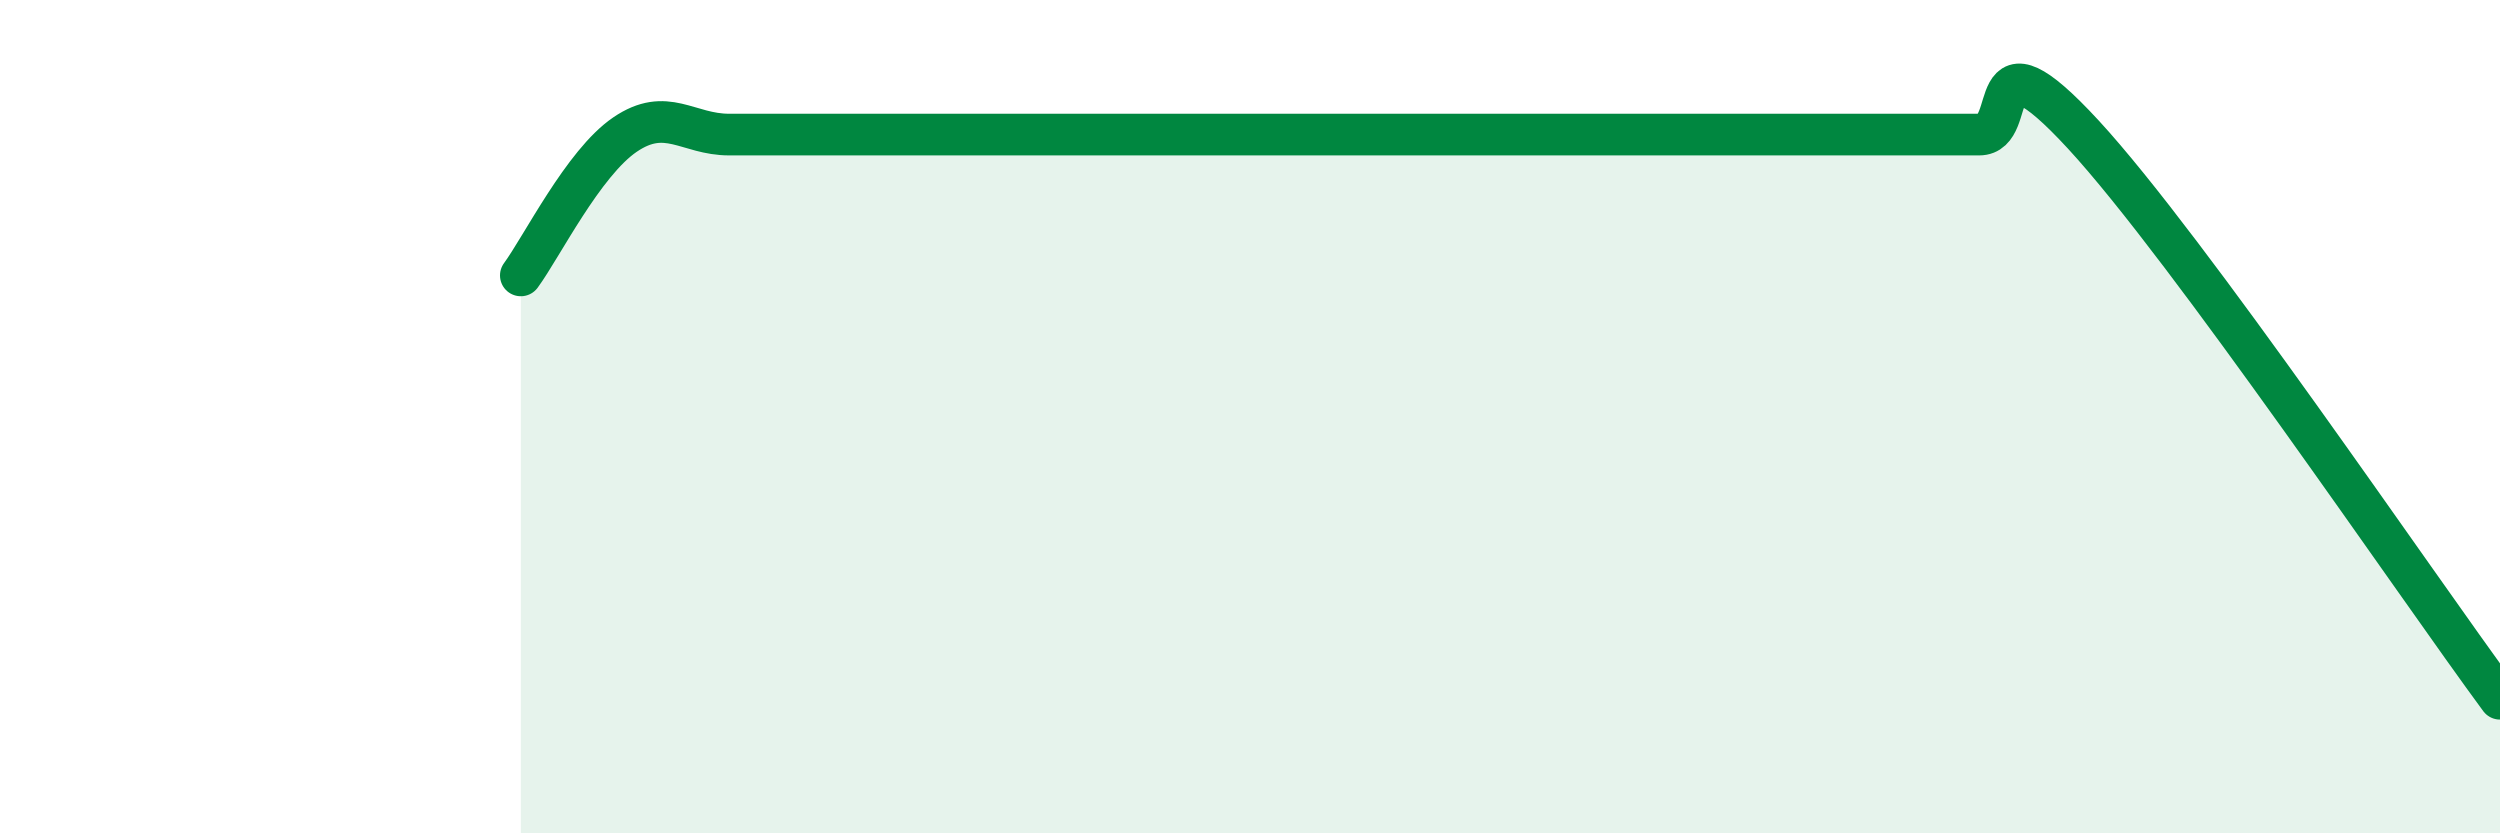
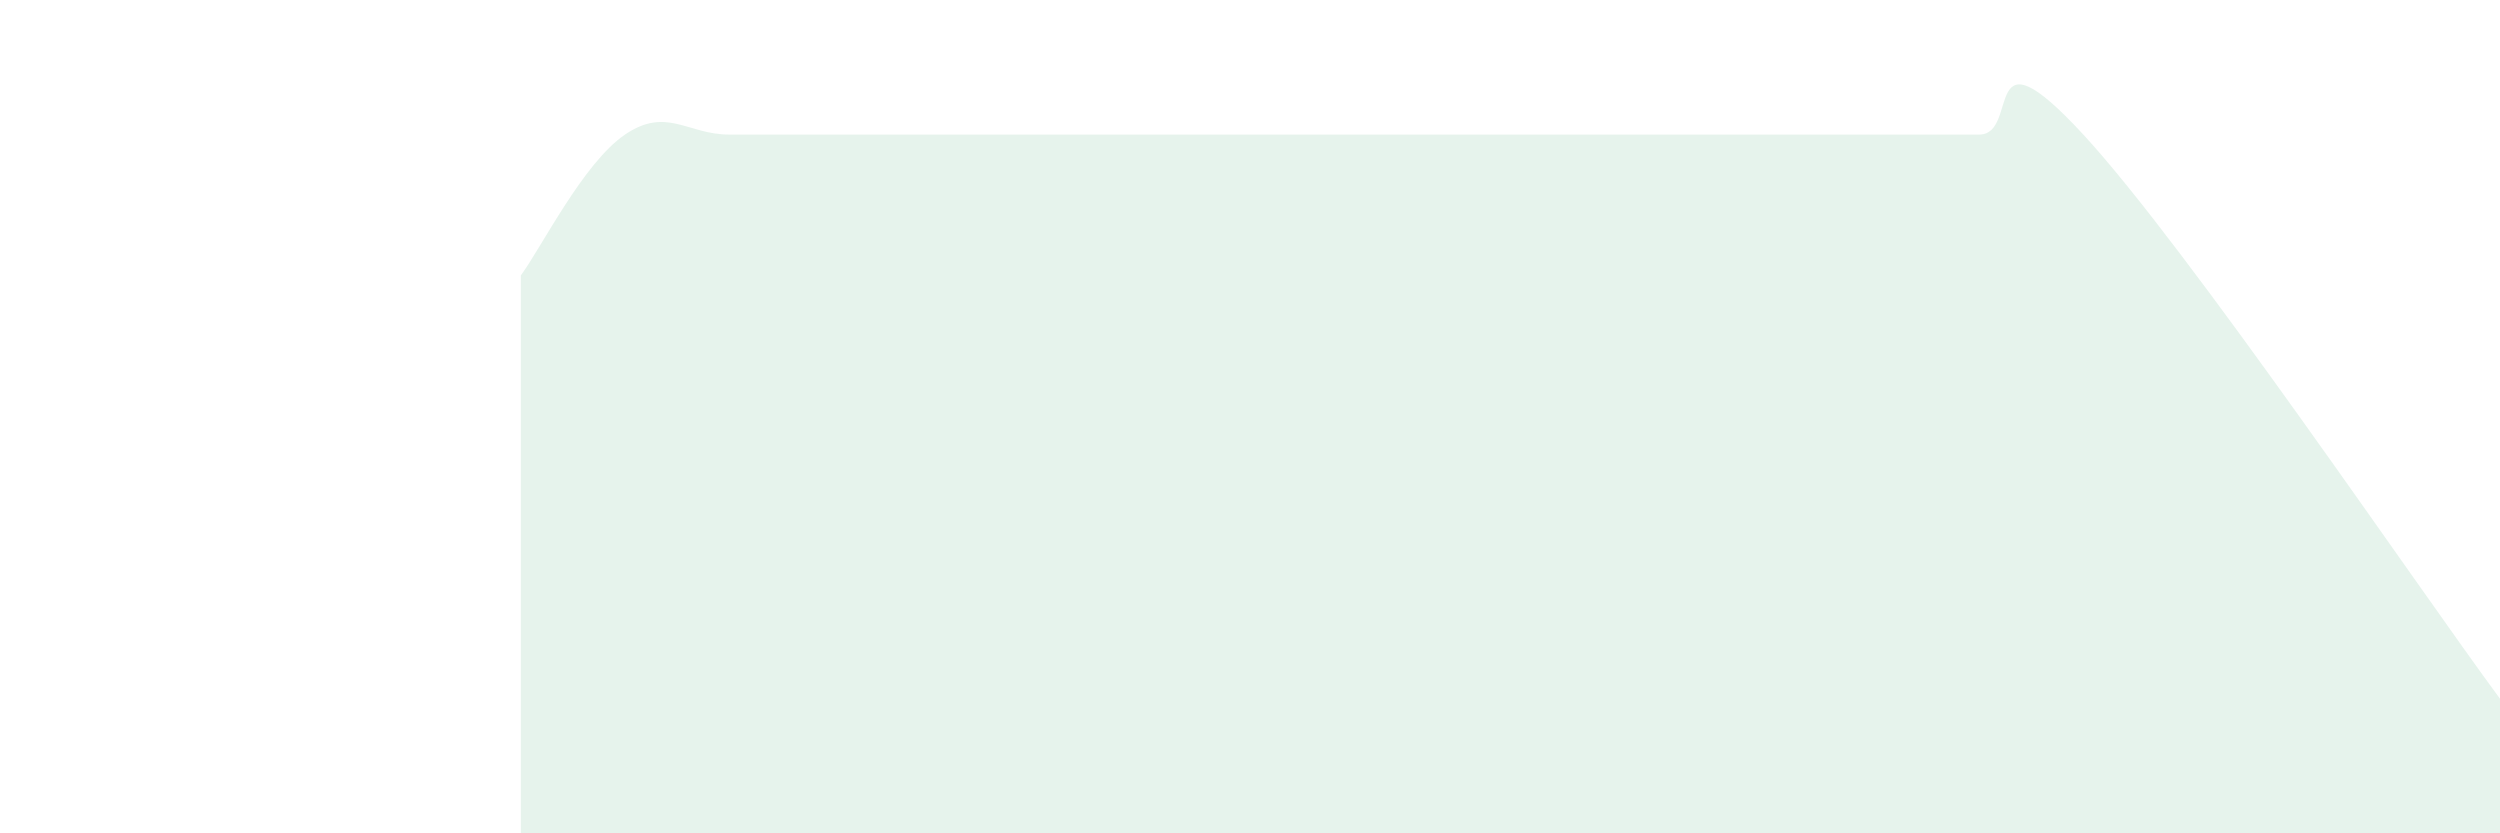
<svg xmlns="http://www.w3.org/2000/svg" width="60" height="20" viewBox="0 0 60 20">
  <path d="M 12.5,6.61 C 13,5.93 14,3.91 15,3.23 C 16,2.55 16.5,3.23 17.5,3.23 C 18.5,3.23 19,3.23 20,3.23 C 21,3.23 21.5,3.23 22.5,3.23 C 23.5,3.23 24,3.23 25,3.23 C 26,3.23 26.5,3.23 27.5,3.23 C 28.5,3.23 29,3.23 30,3.23 C 31,3.23 31.5,3.23 32.5,3.23 C 33.5,3.23 34,3.23 35,3.23 C 36,3.23 36.5,3.23 37.5,3.23 C 38.5,3.23 39,3.23 40,3.23 C 41,3.23 41.5,3.23 42.5,3.23 C 43.5,3.23 44,3.23 45,3.23 C 46,3.23 46.5,3.23 47.5,3.23 C 48.5,3.23 47.5,0.52 50,3.23 C 52.5,5.94 58,14.06 60,16.77L60 20L12.5 20Z" fill="#008740" opacity="0.1" stroke-linecap="round" stroke-linejoin="round" />
-   <path d="M 12.5,6.61 C 13,5.93 14,3.91 15,3.23 C 16,2.55 16.5,3.23 17.5,3.23 C 18.5,3.23 19,3.23 20,3.23 C 21,3.23 21.5,3.23 22.5,3.23 C 23.5,3.23 24,3.23 25,3.23 C 26,3.23 26.5,3.23 27.5,3.23 C 28.5,3.23 29,3.23 30,3.23 C 31,3.23 31.5,3.23 32.5,3.23 C 33.5,3.23 34,3.23 35,3.23 C 36,3.23 36.5,3.23 37.5,3.23 C 38.5,3.23 39,3.23 40,3.23 C 41,3.23 41.5,3.23 42.5,3.23 C 43.5,3.23 44,3.23 45,3.23 C 46,3.23 46.5,3.23 47.5,3.23 C 48.5,3.23 47.5,0.52 50,3.23 C 52.5,5.94 58,14.06 60,16.77" stroke="#008740" stroke-width="1" fill="none" stroke-linecap="round" stroke-linejoin="round" />
</svg>